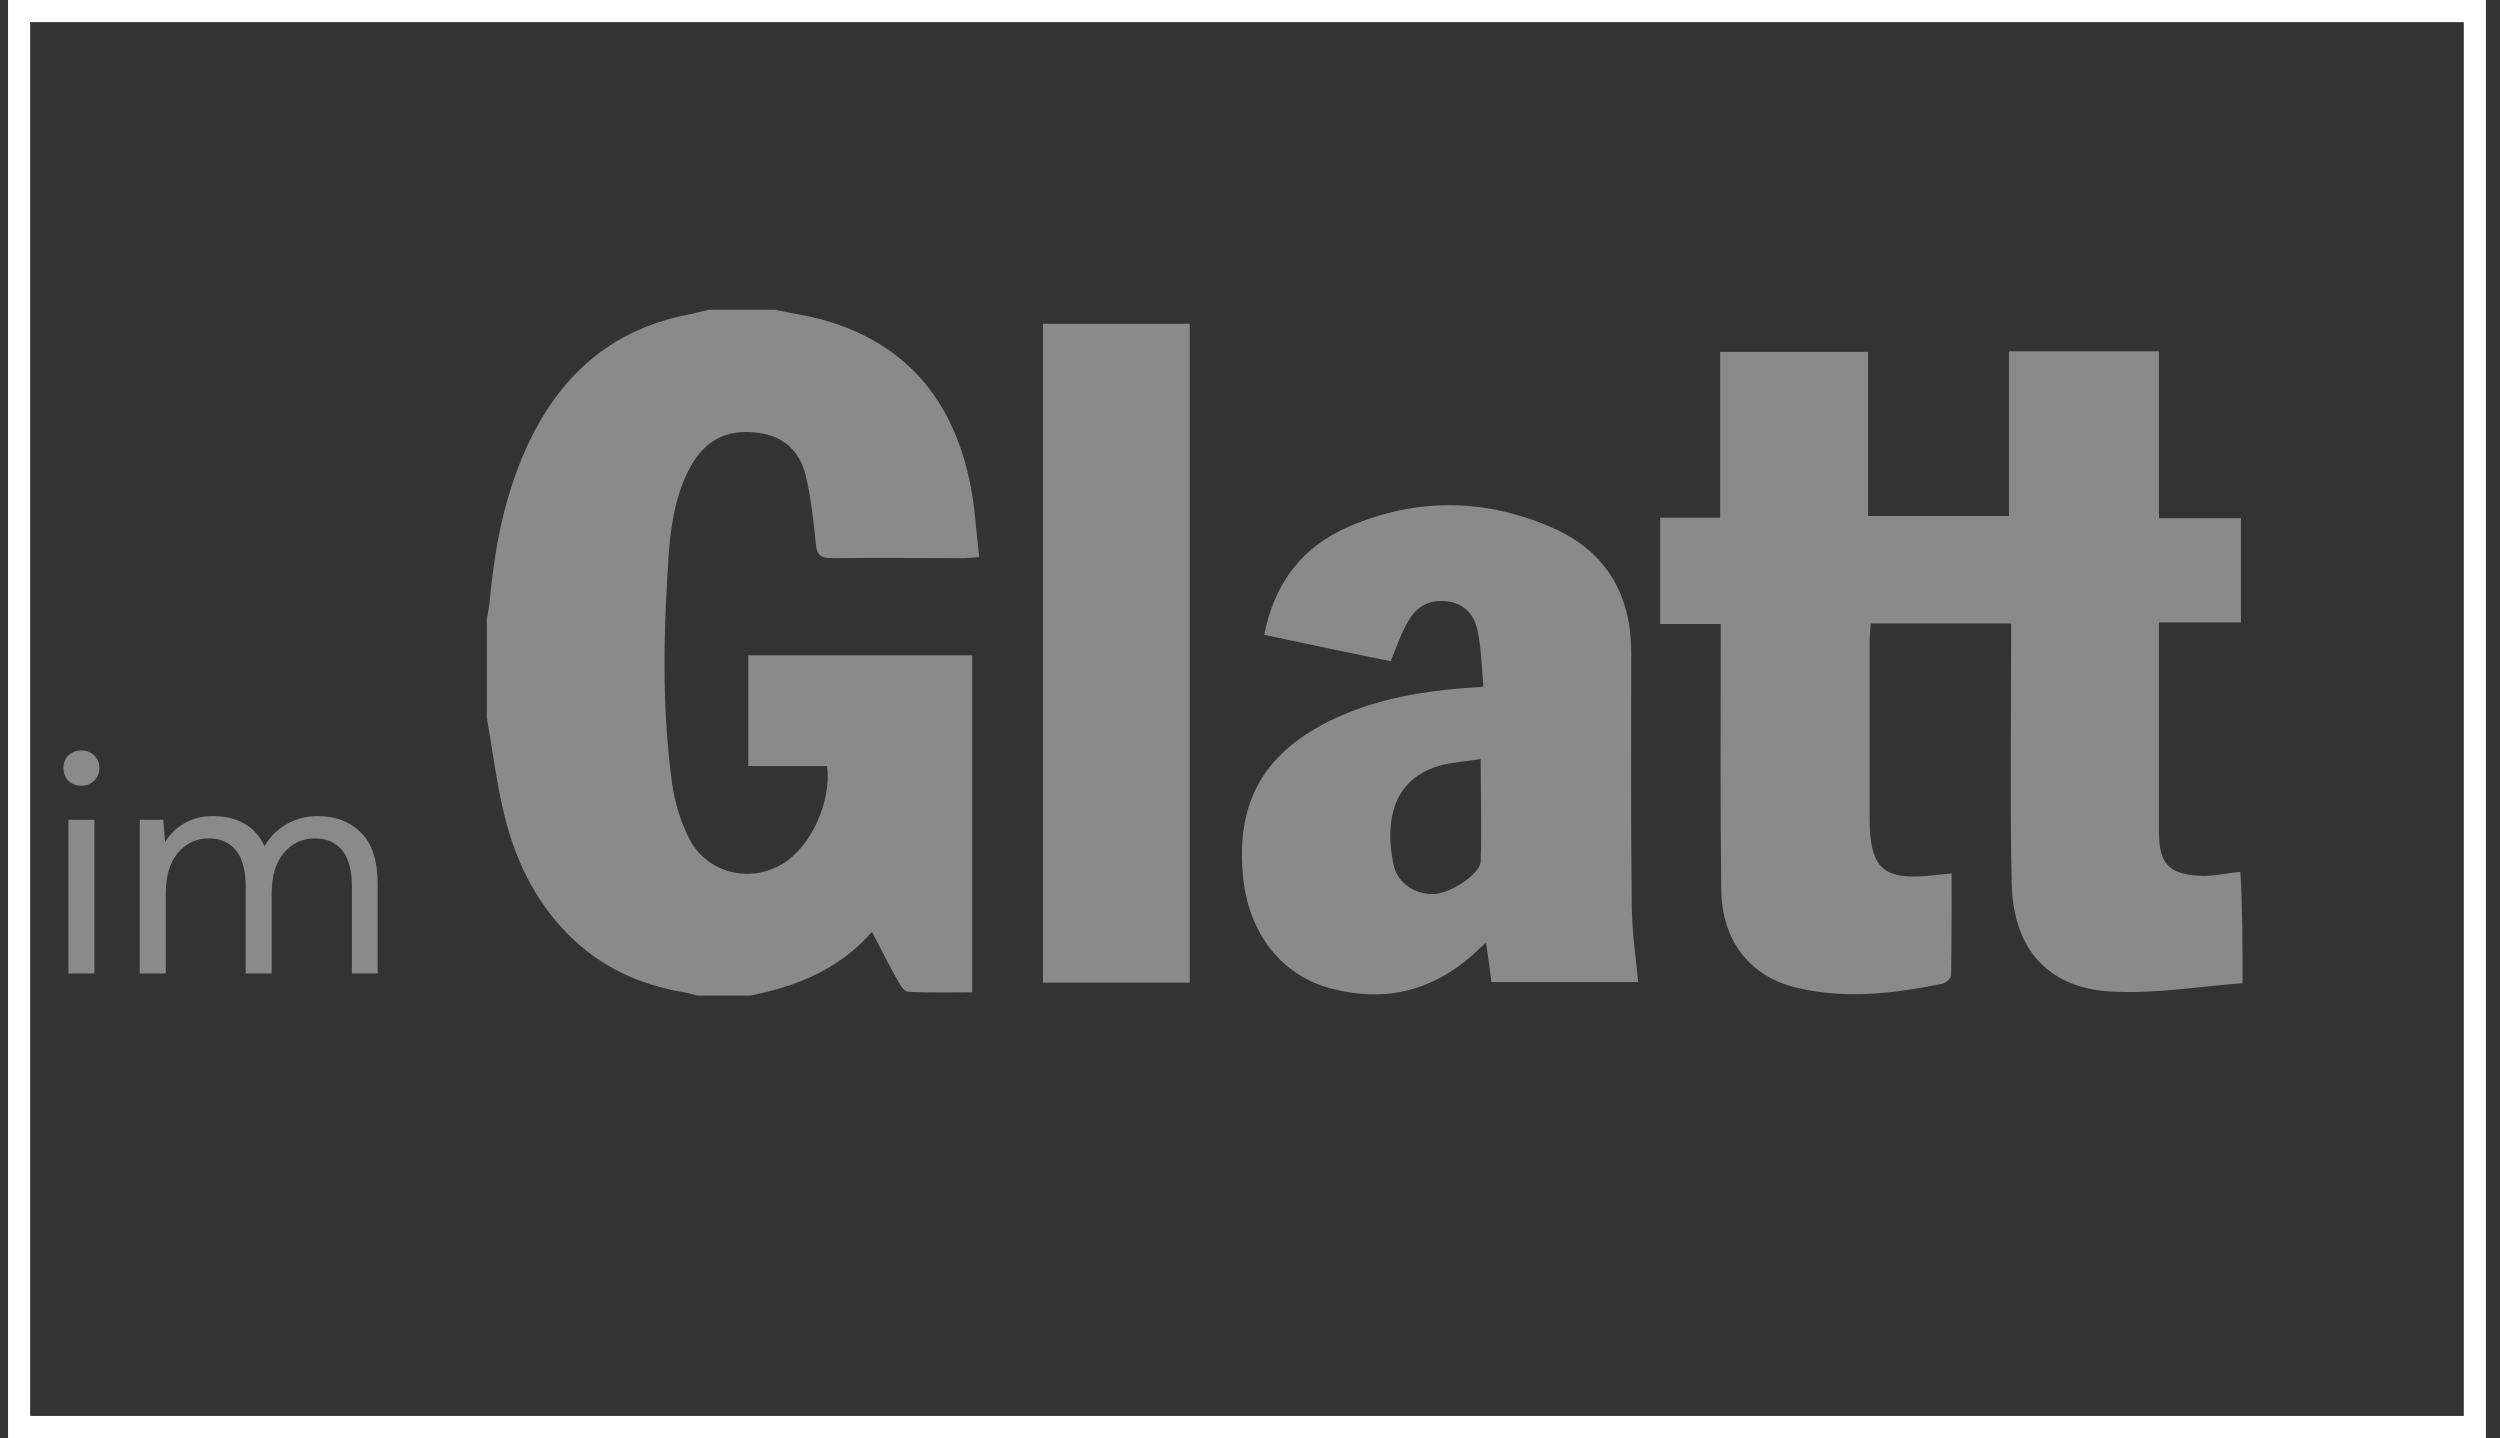
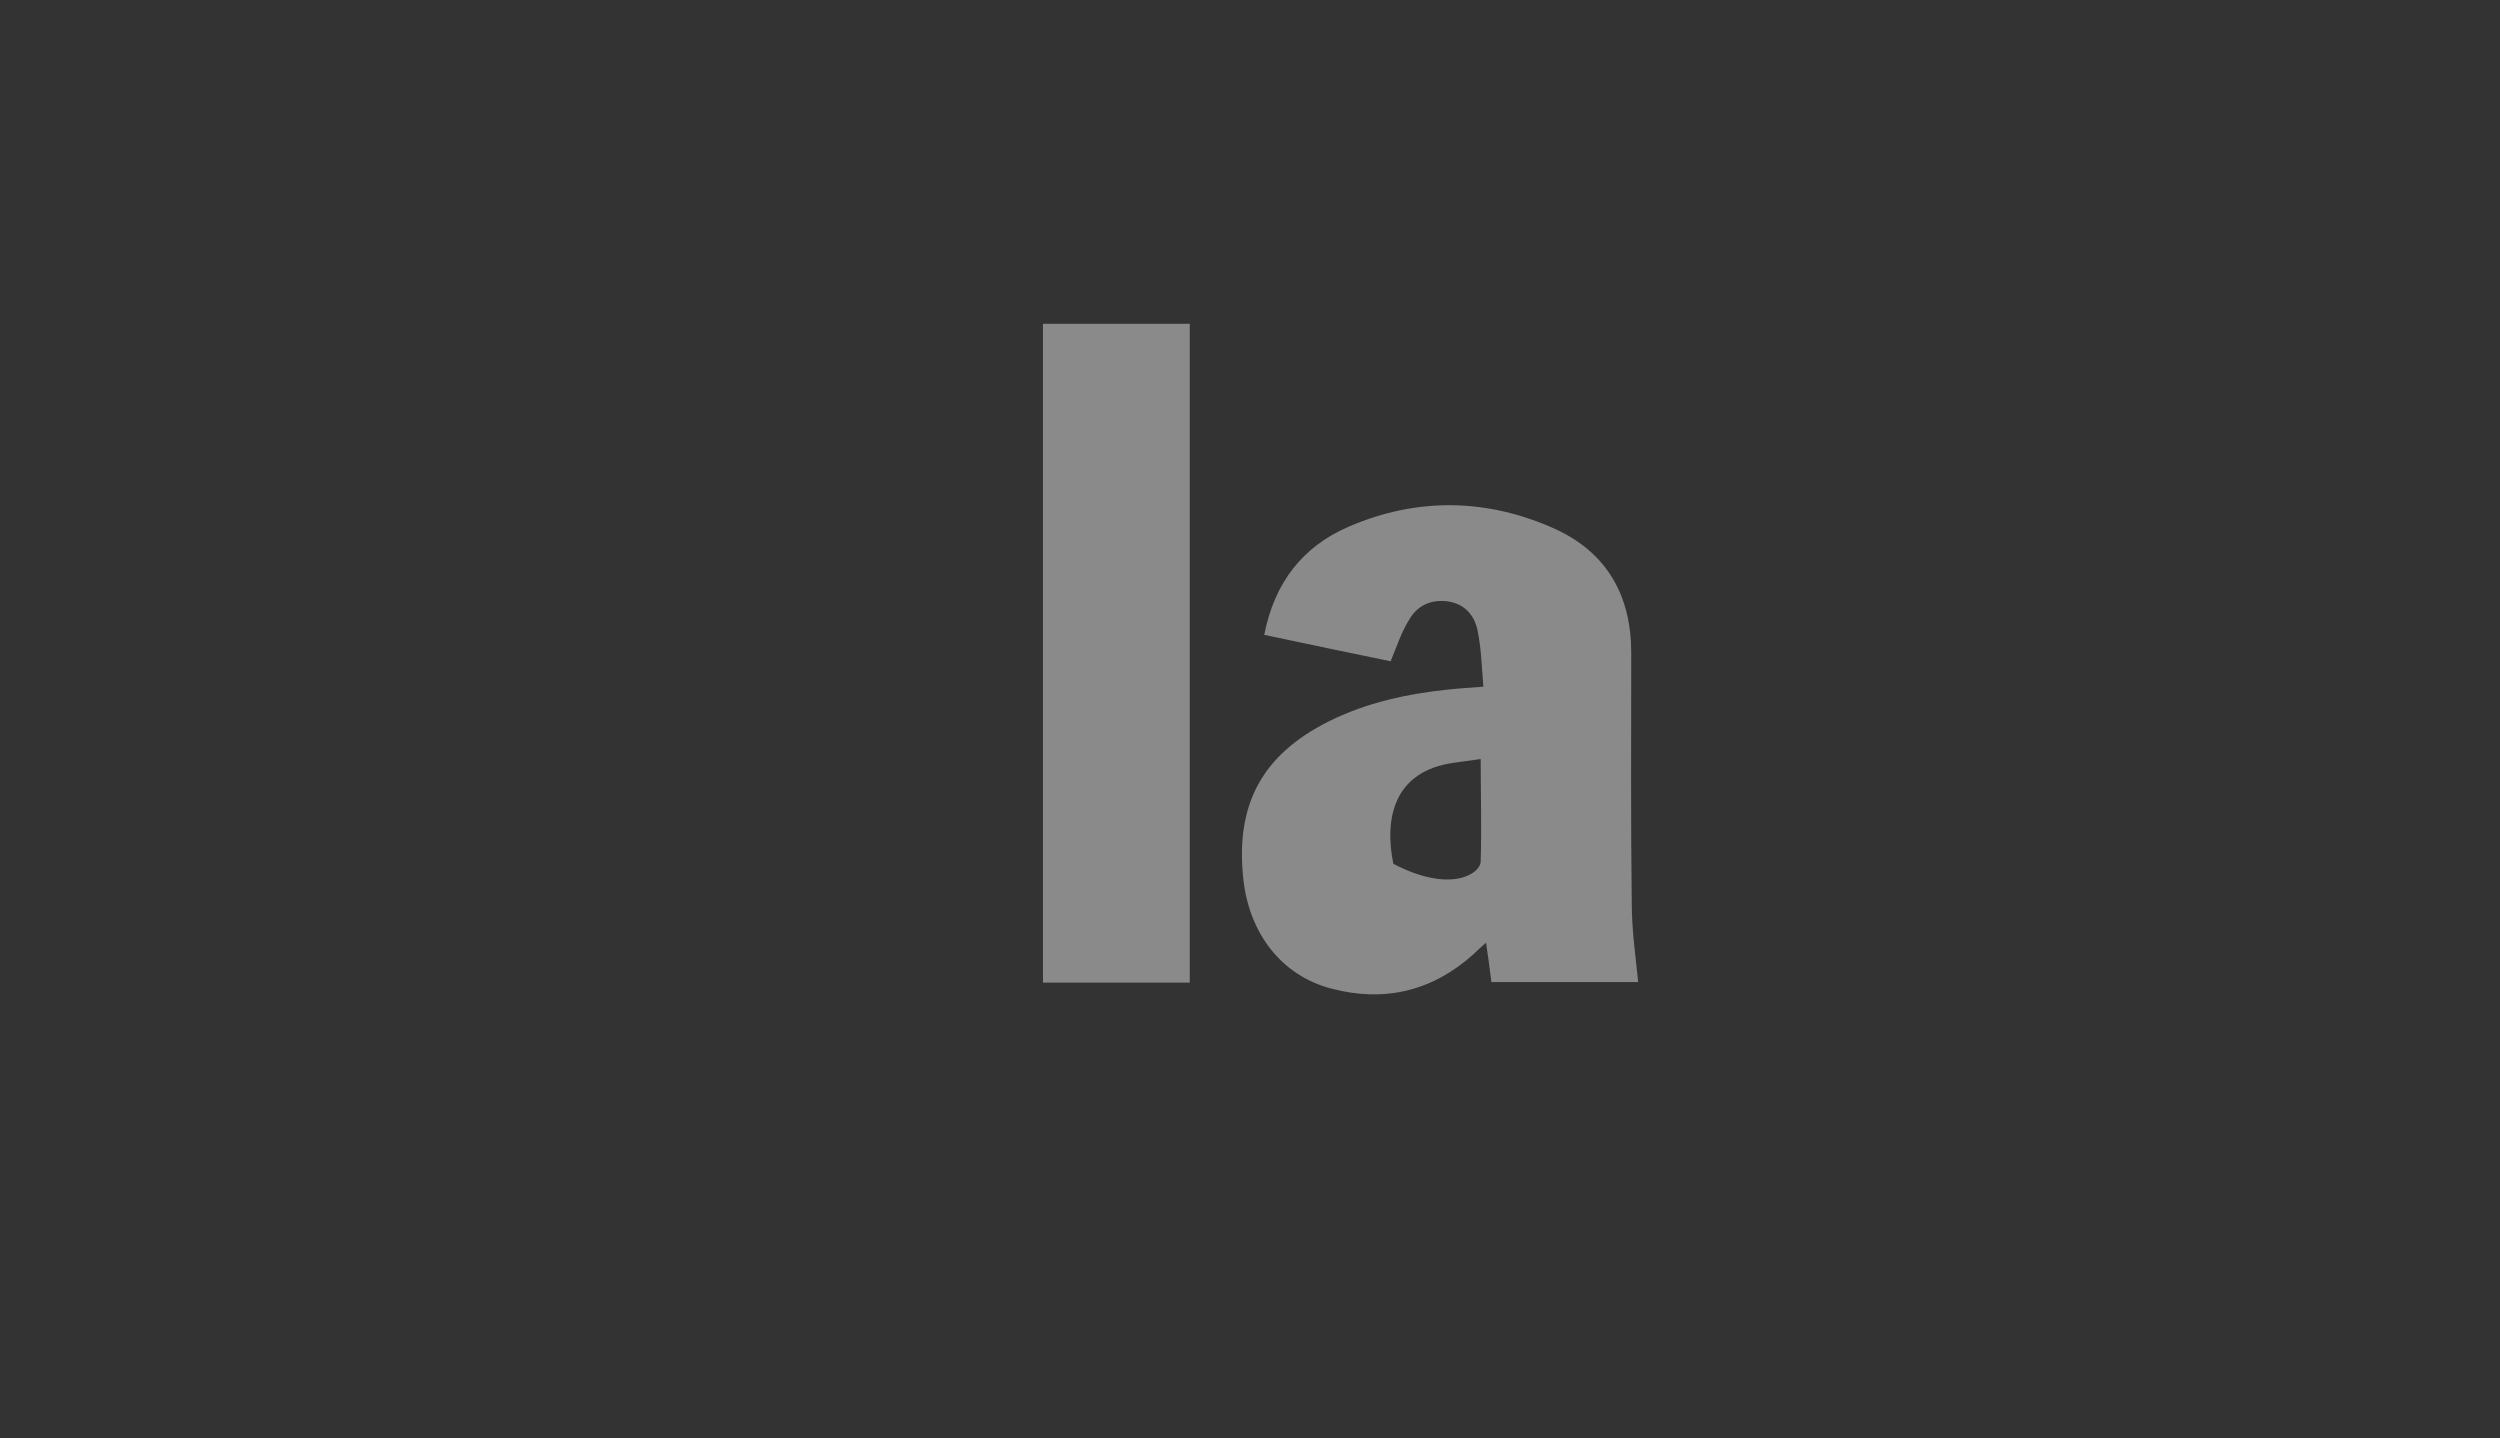
<svg xmlns="http://www.w3.org/2000/svg" width="113" height="65" viewBox="0 0 113 65" fill="none">
  <rect x="0" y="0" width="113" height="65" fill="#333333" stroke="none" />
-   <path d="M3.68 35.516C3.447 35.516 3.251 35.441 3.092 35.292C2.943 35.133 2.868 34.937 2.868 34.704C2.868 34.48 2.943 34.293 3.092 34.144C3.251 33.995 3.447 33.92 3.68 33.92C3.904 33.92 4.095 33.995 4.254 34.144C4.413 34.293 4.492 34.48 4.492 34.704C4.492 34.937 4.413 35.133 4.254 35.292C4.095 35.441 3.904 35.516 3.68 35.516ZM3.092 44V37.056H4.268V44H3.092ZM6.316 44V37.056H7.38L7.464 38.064C7.688 37.691 7.986 37.401 8.36 37.196C8.733 36.991 9.153 36.888 9.62 36.888C10.17 36.888 10.642 37 11.034 37.224C11.435 37.448 11.743 37.789 11.958 38.246C12.2 37.826 12.532 37.495 12.952 37.252C13.381 37.009 13.843 36.888 14.338 36.888C15.168 36.888 15.831 37.14 16.326 37.644C16.82 38.139 17.068 38.904 17.068 39.94V44H15.906V40.066C15.906 39.347 15.761 38.806 15.472 38.442C15.182 38.078 14.767 37.896 14.226 37.896C13.666 37.896 13.199 38.115 12.826 38.554C12.462 38.983 12.28 39.599 12.28 40.402V44H11.104V40.066C11.104 39.347 10.959 38.806 10.67 38.442C10.38 38.078 9.965 37.896 9.424 37.896C8.873 37.896 8.411 38.115 8.038 38.554C7.674 38.983 7.492 39.599 7.492 40.402V44H6.316Z" fill="#8A8A8A" />
-   <path d="M101.364 44.439C99.475 44.585 97.562 44.902 95.673 44.829C92.646 44.756 90.999 42.974 90.927 39.923C90.854 36.31 90.902 32.698 90.902 29.061C90.902 28.792 90.902 28.499 90.902 28.182C88.747 28.182 86.689 28.182 84.557 28.182C84.533 28.426 84.533 28.67 84.509 28.89C84.509 31.575 84.509 34.26 84.509 36.969C84.509 39.288 85.114 39.825 87.439 39.557C87.657 39.532 87.899 39.508 88.214 39.483C88.214 41.021 88.214 42.559 88.19 44.072C88.19 44.219 87.972 44.414 87.802 44.463C85.647 44.902 83.468 45.171 81.264 44.658C79.109 44.17 77.825 42.535 77.801 40.216C77.752 36.53 77.777 32.844 77.777 29.158C77.777 28.865 77.777 28.597 77.777 28.206C76.856 28.206 75.984 28.206 75.04 28.206C75.04 26.571 75.04 25.033 75.04 23.398C75.936 23.398 76.808 23.398 77.752 23.398C77.752 20.859 77.752 18.418 77.752 15.904C80.005 15.904 82.184 15.904 84.436 15.904C84.436 18.369 84.436 20.835 84.436 23.324C86.592 23.324 88.65 23.324 90.805 23.324C90.805 20.859 90.805 18.394 90.805 15.88C93.106 15.88 95.31 15.88 97.586 15.88C97.586 18.369 97.586 20.81 97.586 23.422C98.87 23.422 100.081 23.422 101.292 23.422C101.292 24.984 101.292 26.571 101.292 28.133C100.081 28.133 98.87 28.133 97.586 28.133C97.586 28.646 97.586 29.061 97.586 29.451C97.586 32.185 97.586 34.919 97.586 37.653C97.586 39.02 98.046 39.508 99.378 39.581C100.008 39.63 100.638 39.459 101.267 39.41C101.364 41.094 101.364 42.754 101.364 44.439Z" fill="#8A8A8A" />
-   <path d="M35.032 14C35.783 14.171 36.557 14.268 37.308 14.488C40.917 15.538 42.999 18.003 43.798 21.616C44.065 22.763 44.113 23.959 44.259 25.18C43.92 25.204 43.726 25.228 43.556 25.228C41.571 25.228 39.585 25.204 37.599 25.228C37.09 25.228 36.921 25.082 36.872 24.569C36.776 23.52 36.654 22.494 36.412 21.469C36.146 20.395 35.419 19.712 34.281 19.565C33.046 19.395 32.053 19.761 31.351 20.859C30.6 22.079 30.358 23.471 30.237 24.887C29.995 28.402 29.898 31.916 30.382 35.431C30.503 36.286 30.77 37.165 31.157 37.921C31.956 39.459 33.894 39.947 35.371 39.044C36.654 38.287 37.599 36.213 37.381 34.626C36.218 34.626 35.032 34.626 33.821 34.626C33.821 32.942 33.821 31.306 33.821 29.622C37.187 29.622 40.529 29.622 43.944 29.622C43.944 34.675 43.944 39.703 43.944 44.853C42.975 44.853 42.031 44.878 41.062 44.829C40.892 44.829 40.699 44.561 40.602 44.365C40.19 43.657 39.827 42.901 39.415 42.12C37.914 43.828 36.001 44.585 33.918 45C33.119 45 32.319 45 31.52 45C31.327 44.951 31.109 44.878 30.915 44.853C28.905 44.512 27.137 43.706 25.684 42.242C24.11 40.655 23.214 38.702 22.729 36.554C22.415 35.187 22.245 33.796 22.003 32.429C22.003 30.965 22.003 29.476 22.003 28.011C22.051 27.694 22.124 27.352 22.148 27.035C22.366 24.716 22.802 22.47 23.747 20.346C25.2 17.076 27.549 14.903 31.109 14.22C31.423 14.146 31.738 14.073 32.053 14C33.046 14 34.039 14 35.032 14Z" fill="#8A8A8A" />
-   <path d="M62.858 29.89C60.969 29.5 59.08 29.109 57.143 28.695C57.603 26.351 58.862 24.716 60.945 23.813C64.045 22.47 67.217 22.519 70.293 23.91C72.642 24.984 73.732 26.937 73.732 29.5C73.732 33.283 73.707 37.067 73.756 40.85C73.756 42.022 73.925 43.194 74.046 44.39C71.964 44.39 69.712 44.39 67.411 44.39C67.338 43.804 67.266 43.242 67.169 42.608C66.951 42.803 66.781 42.95 66.612 43.12C64.747 44.805 62.567 45.317 60.17 44.683C57.942 44.097 56.465 42.217 56.198 39.728C55.835 36.359 57.046 34.113 60.073 32.6C61.792 31.746 63.633 31.355 65.522 31.16C65.982 31.111 66.466 31.087 67.048 31.038C66.975 30.135 66.951 29.28 66.781 28.475C66.636 27.791 66.176 27.279 65.425 27.181C64.674 27.084 64.045 27.376 63.681 28.035C63.342 28.572 63.149 29.183 62.858 29.89ZM66.927 34.309C66.418 34.382 66.055 34.431 65.691 34.48C62.979 34.87 62.567 37.018 62.979 39.044C63.149 39.923 63.948 40.435 64.82 40.411C65.546 40.387 66.902 39.508 66.927 38.947C66.975 37.409 66.927 35.895 66.927 34.309Z" fill="#8A8A8A" />
+   <path d="M62.858 29.89C60.969 29.5 59.08 29.109 57.143 28.695C57.603 26.351 58.862 24.716 60.945 23.813C64.045 22.47 67.217 22.519 70.293 23.91C72.642 24.984 73.732 26.937 73.732 29.5C73.732 33.283 73.707 37.067 73.756 40.85C73.756 42.022 73.925 43.194 74.046 44.39C71.964 44.39 69.712 44.39 67.411 44.39C67.338 43.804 67.266 43.242 67.169 42.608C66.951 42.803 66.781 42.95 66.612 43.12C64.747 44.805 62.567 45.317 60.17 44.683C57.942 44.097 56.465 42.217 56.198 39.728C55.835 36.359 57.046 34.113 60.073 32.6C61.792 31.746 63.633 31.355 65.522 31.16C65.982 31.111 66.466 31.087 67.048 31.038C66.975 30.135 66.951 29.28 66.781 28.475C66.636 27.791 66.176 27.279 65.425 27.181C64.674 27.084 64.045 27.376 63.681 28.035C63.342 28.572 63.149 29.183 62.858 29.89ZM66.927 34.309C66.418 34.382 66.055 34.431 65.691 34.48C62.979 34.87 62.567 37.018 62.979 39.044C65.546 40.387 66.902 39.508 66.927 38.947C66.975 37.409 66.927 35.895 66.927 34.309Z" fill="#8A8A8A" />
  <path d="M53.777 44.414C51.549 44.414 49.37 44.414 47.142 44.414C47.142 34.48 47.142 24.569 47.142 14.635C49.345 14.635 51.525 14.635 53.777 14.635C53.777 24.52 53.777 34.431 53.777 44.414Z" fill="#8A8A8A" />
-   <rect x="0.863" y="0.5" width="111" height="64" stroke="white" />
</svg>